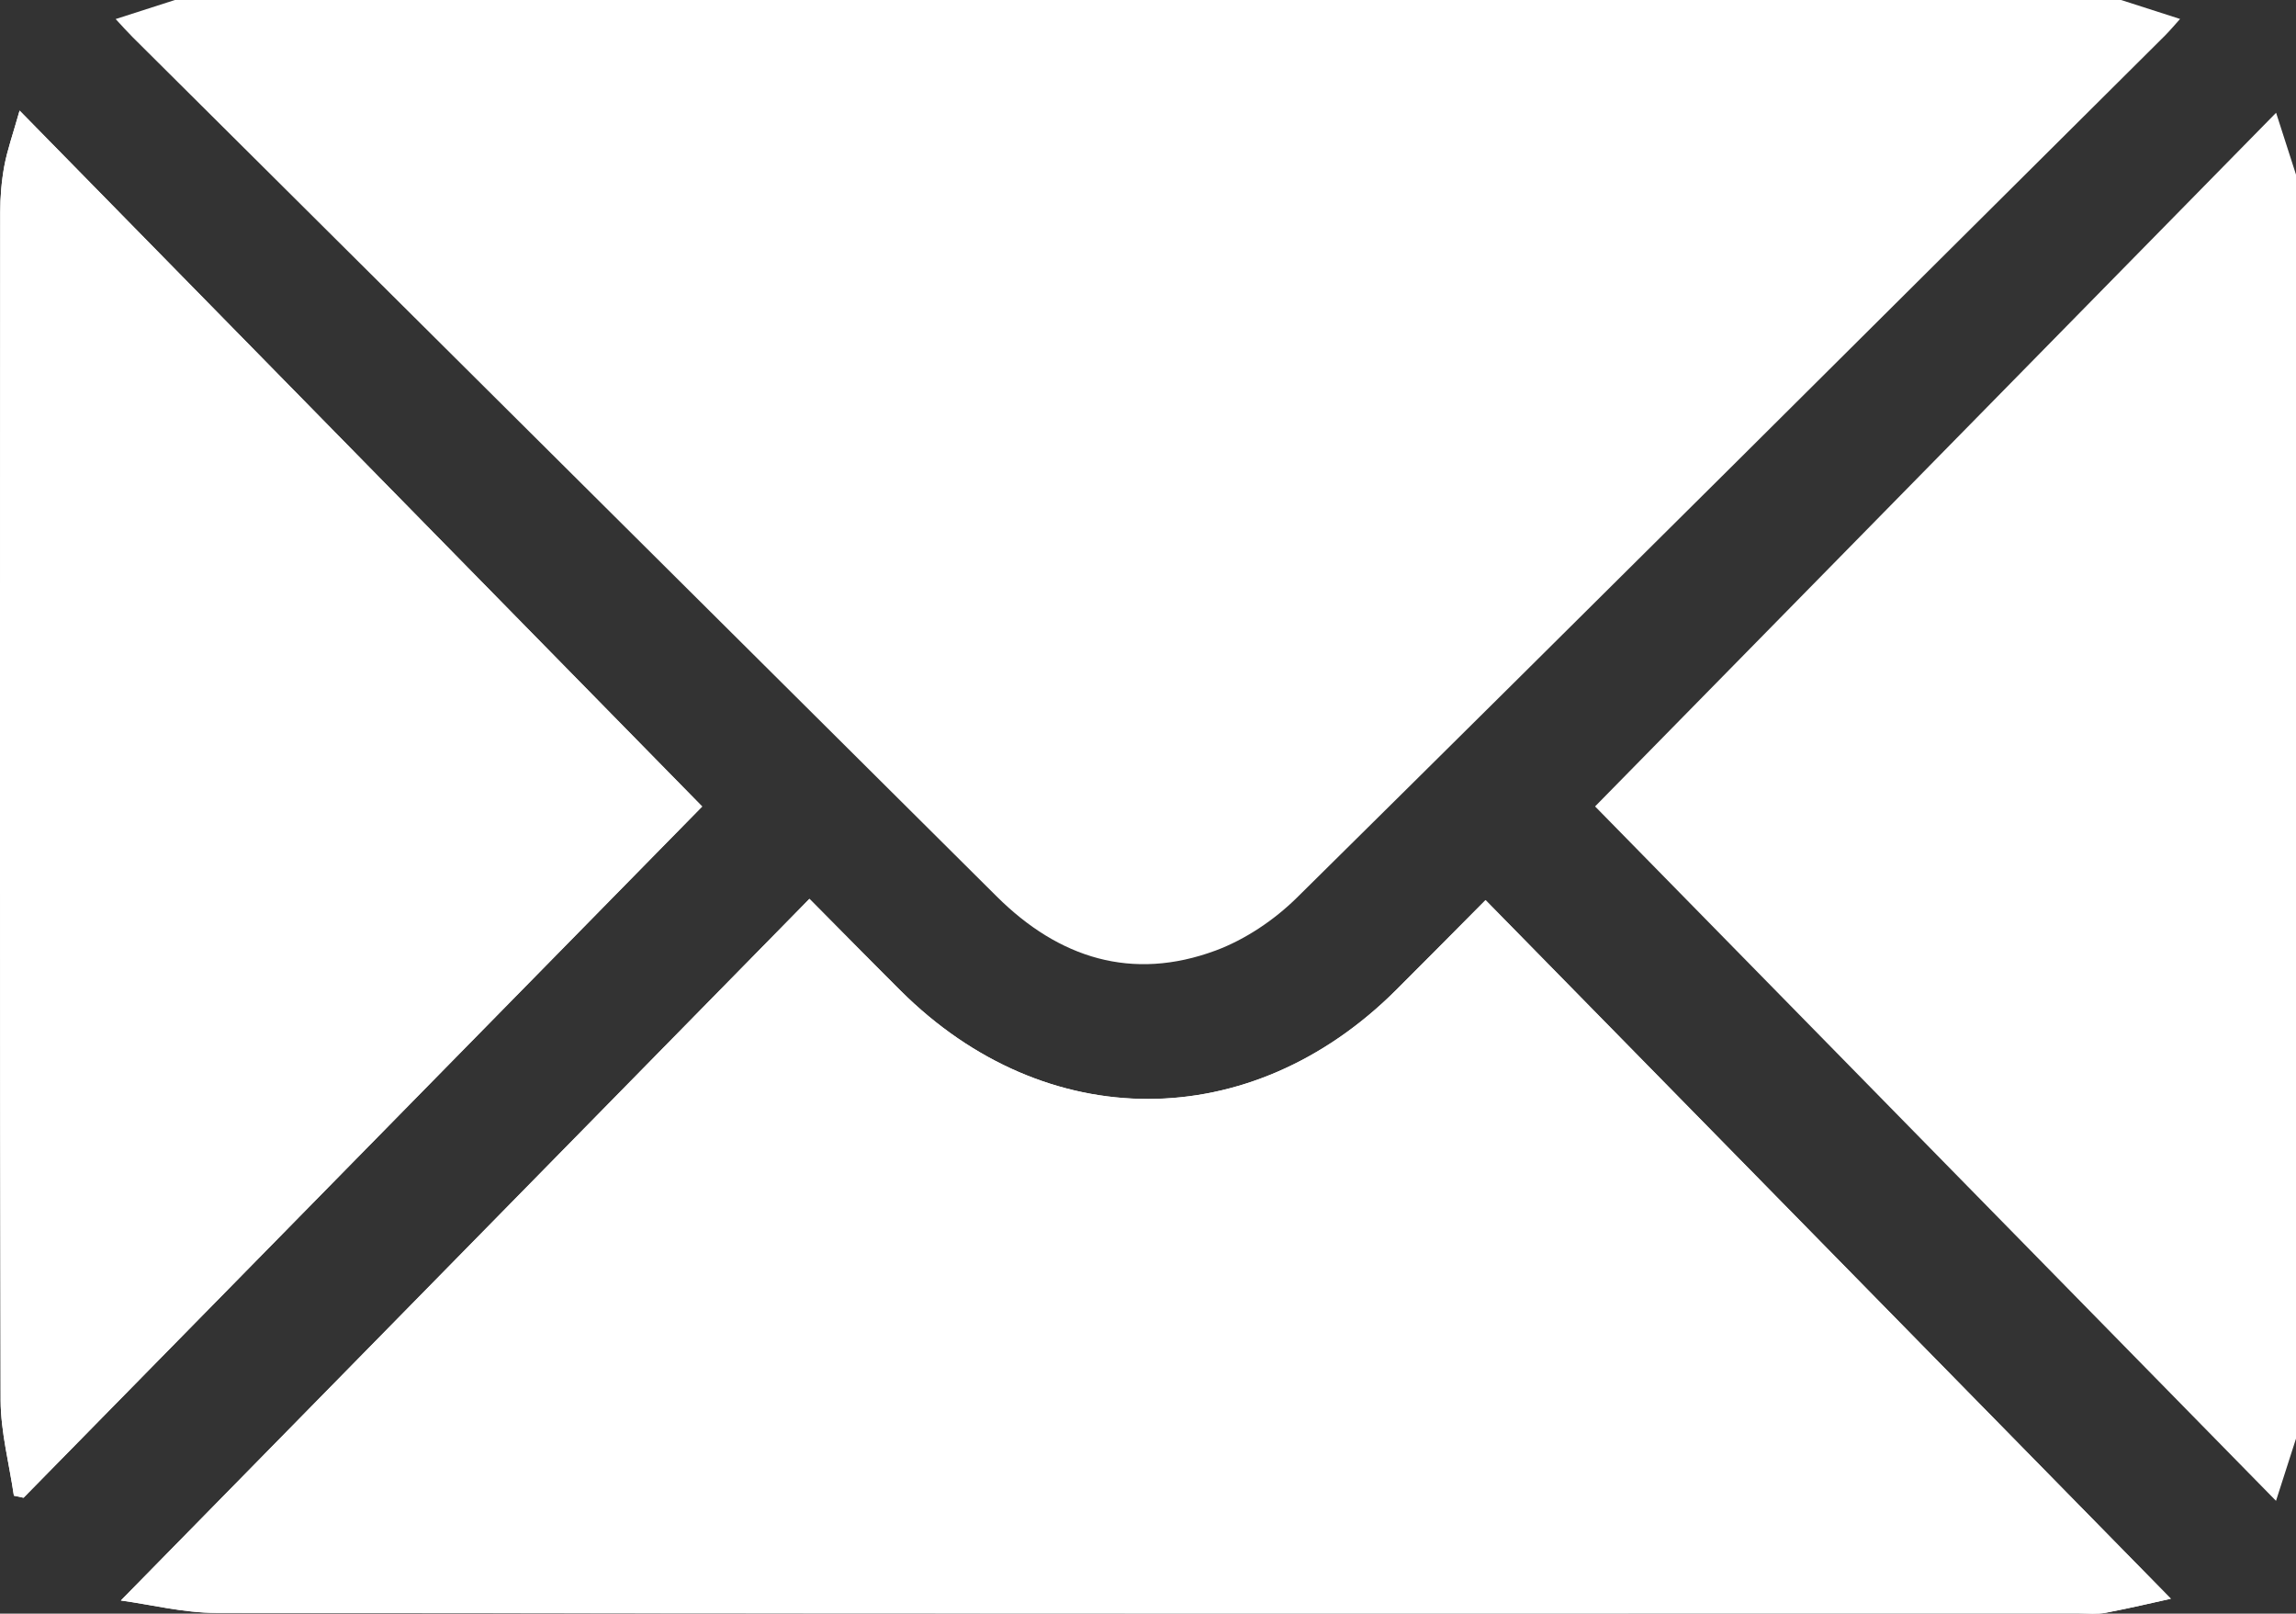
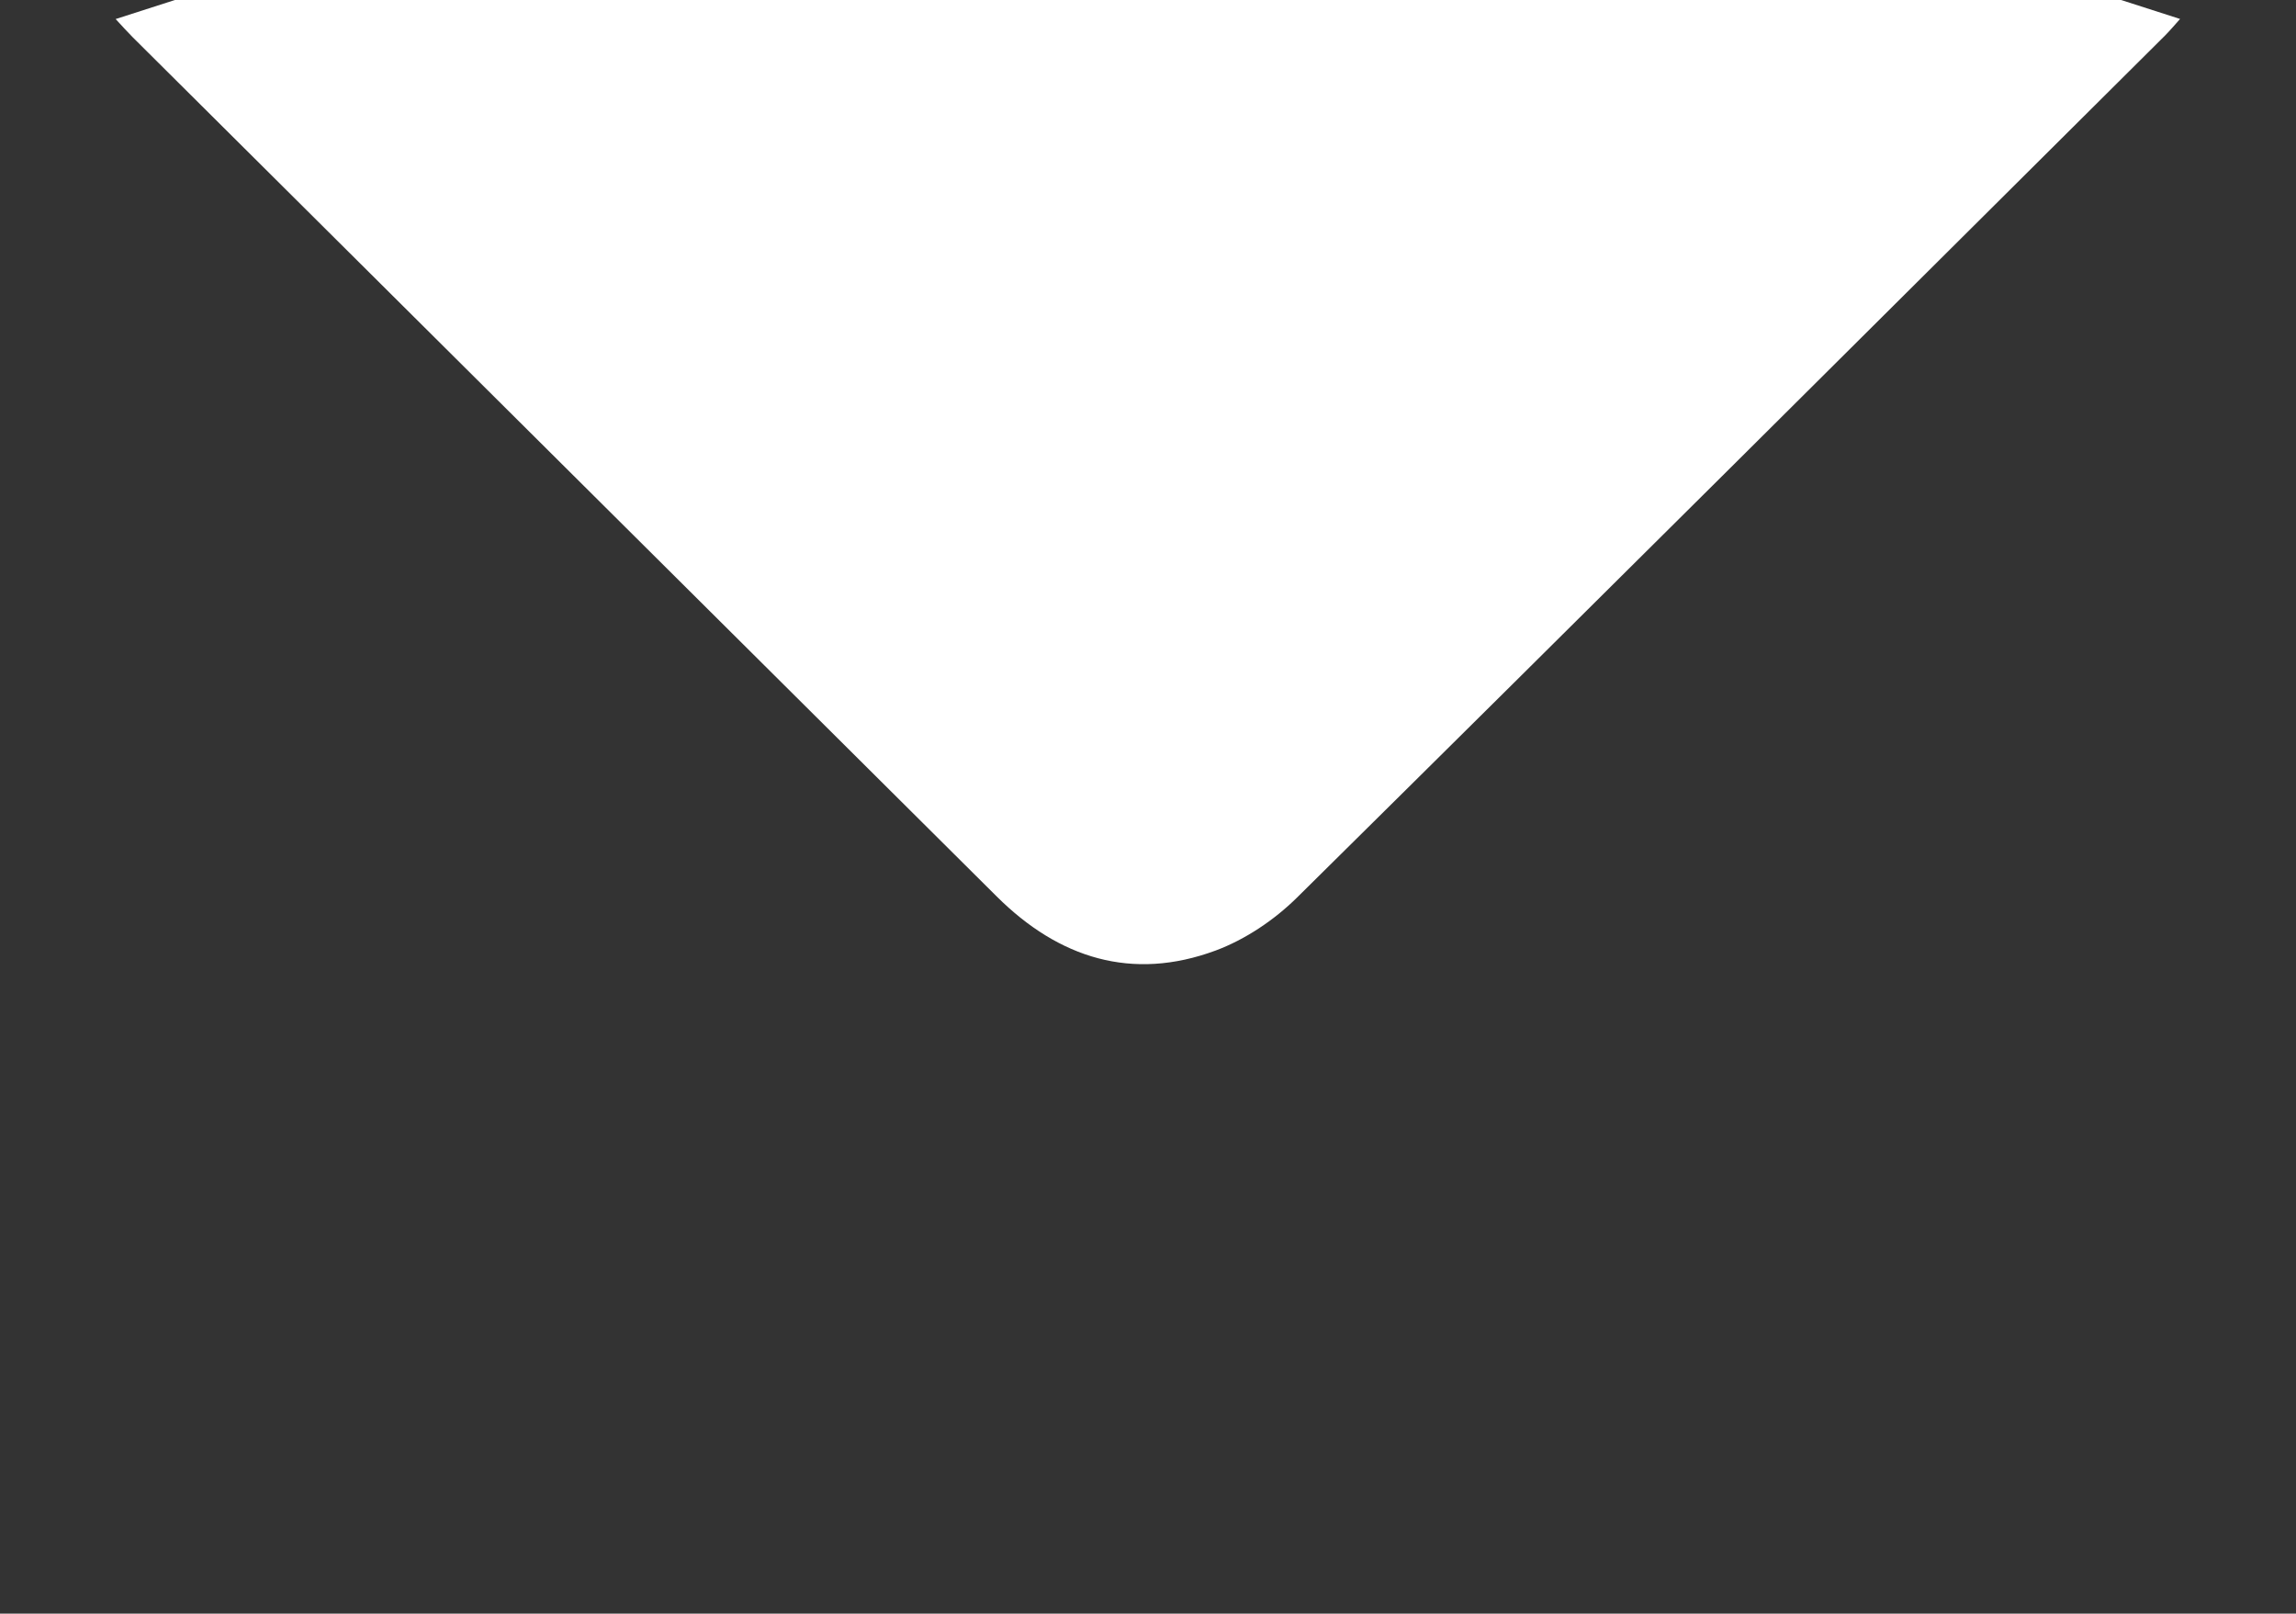
<svg xmlns="http://www.w3.org/2000/svg" id="_Слой_2" data-name="Слой 2" viewBox="0 0 511.01 359.06">
  <rect x="0" y="0" width="511.01" height="359.06" fill="#333333" stroke="none" />
  <defs>
    <style> .cls-1 { fill: #fff; stroke-width: 0px; } </style>
  </defs>
  <g id="_Слой_1-2" data-name="Слой 1">
    <g id="ZjT93J.tif">
      <g>
        <path class="cls-1" d="M38.93,0c144.38,0,288.77,0,433.15,0,4.21,1.35,8.42,2.7,13.13,4.22-1.37,1.52-2.31,2.65-3.34,3.68-64.35,63.99-128.63,128.03-193.19,191.81-5.05,4.99-11.51,9.34-18.13,11.8-18.59,6.88-34.89,1.71-48.7-12.02C157.73,135.75,93.61,72,29.5,8.25c-1.15-1.15-2.23-2.37-3.76-4.01,4.77-1.53,8.98-2.88,13.19-4.24Z" />
-         <path class="cls-1" d="M180.14,200.01c-51.27,52.23-101.99,103.91-153.24,156.11,6.62.9,13.92,2.75,21.22,2.76,138.19.17,276.38.13,414.57.12,1.99,0,4.04.22,5.97-.15,5.4-1.02,10.76-2.3,14.5-3.12-50.73-51.7-101.44-103.38-152.53-155.45-7.11,7.15-13.5,13.63-19.95,20.05-32.33,32.2-77.91,32.27-110.19.15-6.47-6.43-12.86-12.94-20.35-20.49ZM4.36,24.61c-1.5,5.32-2.74,8.77-3.4,12.32-.63,3.4-.91,6.92-.91,10.39C0,135.41-.06,223.49.14,311.57c.02,7.08,1.92,14.16,2.95,21.24.72.15,1.44.31,2.15.46,50.81-51.75,101.63-103.49,151.04-153.81C106.67,128.89,56.04,77.29,4.36,24.61Z" />
-         <path class="cls-1" d="M511.01,320.11c-1.35,4.21-2.71,8.41-4.45,13.85-51.36-52.36-102.06-104.05-151.55-154.52,49.3-50.2,100.11-101.95,151.57-154.35,1.73,5.39,3.09,9.6,4.44,13.8v281.22Z" />
-         <path class="cls-1" d="M180.14,200.01c7.49,7.54,13.88,14.05,20.35,20.49,32.28,32.12,77.86,32.05,110.19-.15,6.45-6.42,12.84-12.91,19.95-20.05,51.09,52.07,101.8,103.75,152.53,155.45-3.74.82-9.1,2.1-14.5,3.12-1.93.37-3.98.15-5.97.15-138.19,0-276.38.05-414.57-.12-7.3,0-14.6-1.86-21.22-2.76,51.25-52.21,101.97-103.88,153.24-156.11Z" />
-         <path class="cls-1" d="M4.36,24.61c51.68,52.68,102.31,104.28,151.92,154.85-49.41,50.32-100.23,102.07-151.04,153.81-.72-.15-1.44-.31-2.15-.46-1.03-7.08-2.93-14.16-2.95-21.24C-.06,223.49,0,135.41.05,47.32c0-3.47.28-6.98.91-10.39.66-3.55,1.9-7,3.4-12.32Z" />
+         <path class="cls-1" d="M180.14,200.01Z" />
      </g>
    </g>
  </g>
</svg>